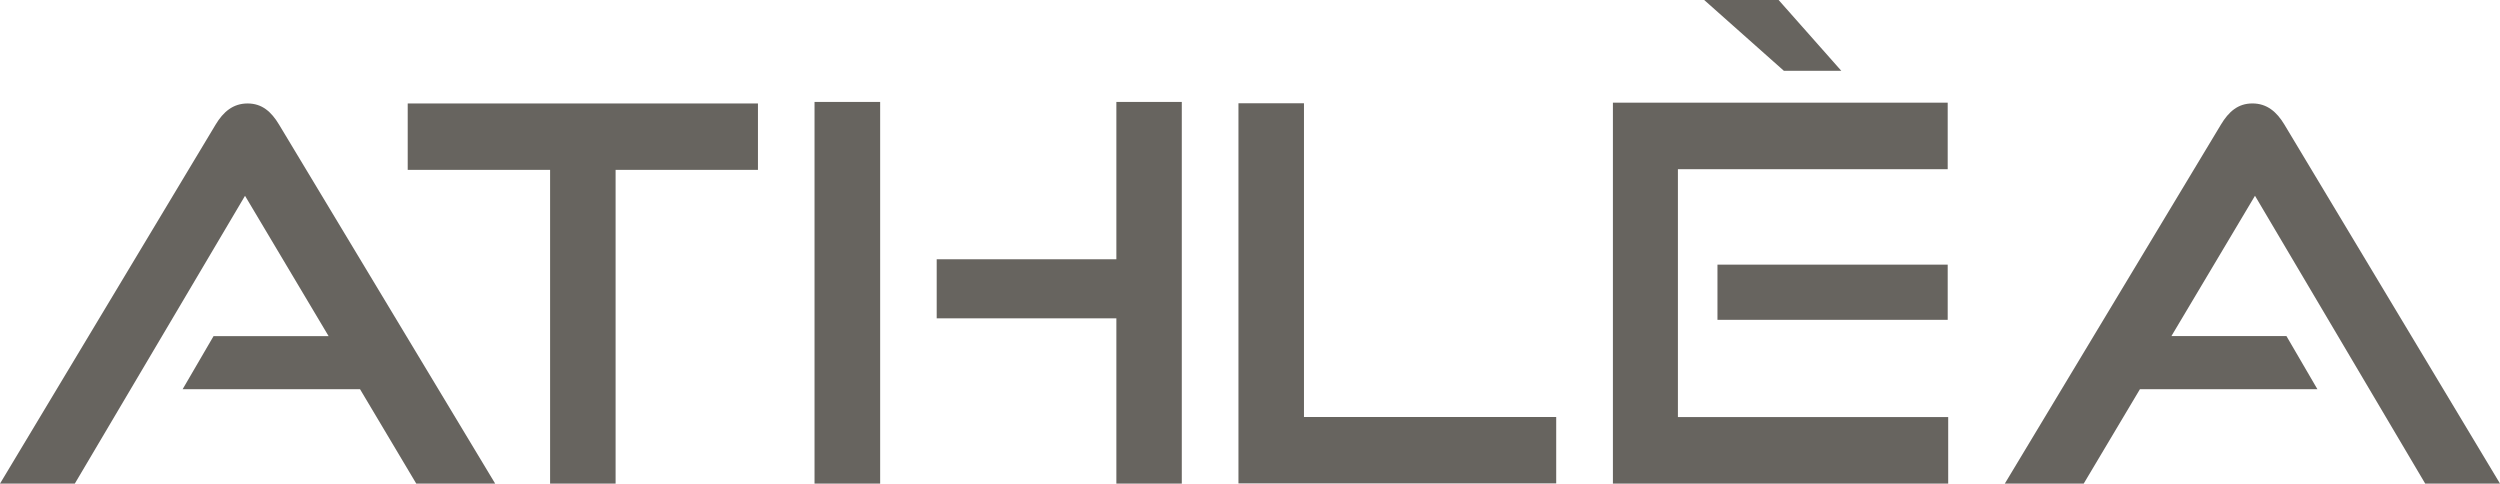
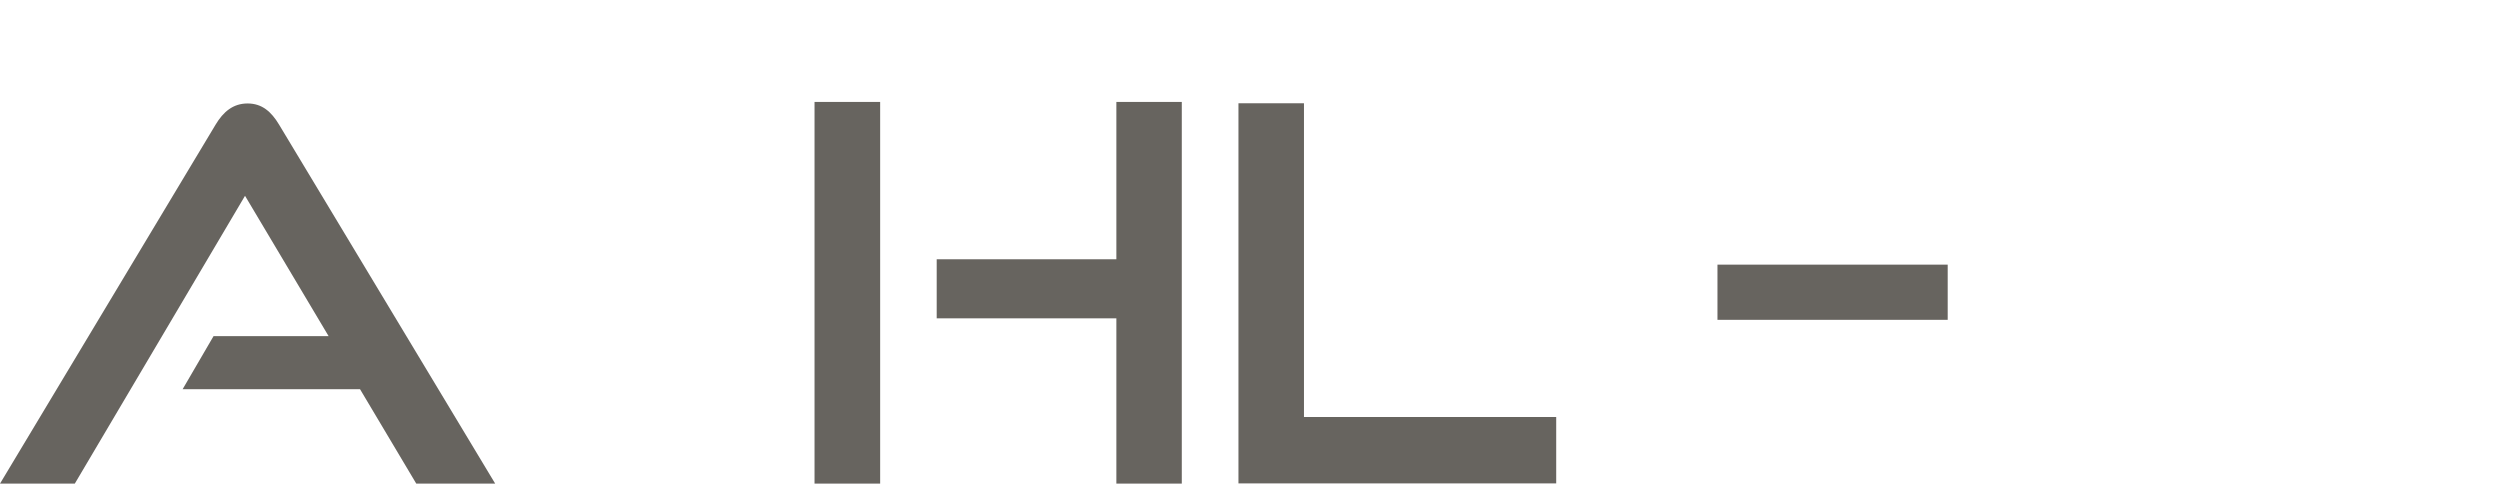
<svg xmlns="http://www.w3.org/2000/svg" viewBox="0 0 1875.77 362.86" data-name="Livello 1" id="Livello_1">
  <defs>
    <style>
      .cls-1 {
        fill: #67645f;
      }
    </style>
  </defs>
-   <polygon points="1381.56 53.14 1334.51 0 1278.66 0 1338.48 53.14 1381.56 53.14" class="cls-1" />
-   <path d="M312.33,362.86l-42.18-70.82h-133.13l23.22-39.86h86.3l-62.7-105.27-127.72,215.96H0L161.78,93.49c5.8-9.67,13.15-15.86,23.99-15.86s17.8,6.19,23.61,15.86l162.16,269.37h-59.22Z" class="cls-1" />
-   <path d="M412.74,362.85V127.44h-106.83v-49.82h262.79v49.82h-106.81v235.41h-49.15Z" class="cls-1" />
+   <path d="M312.33,362.86l-42.18-70.82h-133.13l23.22-39.86h86.3l-62.7-105.27-127.72,215.96H0L161.78,93.49c5.8-9.67,13.15-15.86,23.99-15.86s17.8,6.19,23.61,15.86l162.16,269.37h-59.22" class="cls-1" />
  <path d="M837.62,76.47v118.05h-134.81v44.34h134.81v123.99h49.09V76.47h-49.09ZM611.15,76.47v286.39h49.24V76.47h-49.24Z" class="cls-1" />
  <path d="M929.22,362.72V77.48h49.16v235.4h189.25v49.83h-238.41Z" class="cls-1" />
-   <polygon points="1258.95 312.92 1258.95 126.96 1461.37 126.96 1461.37 77.04 1210.18 77.04 1210.18 362.85 1461.75 362.85 1461.75 312.92 1258.95 312.92" class="cls-1" />
  <rect height="41.41" width="172.74" y="198.56" x="1288.63" class="cls-1" />
-   <path d="M1504.23,362.84l162.16-269.37c5.81-9.67,12.78-15.86,23.61-15.86,10.84,0,18.19,6.19,24,15.86l161.77,269.37h-56.12s-127.72-215.96-127.72-215.96l-62.7,105.27h86.3s23.23,39.86,23.23,39.86h-133.15s-42.18,70.82-42.18,70.82h-59.22Z" class="cls-1" />
</svg>